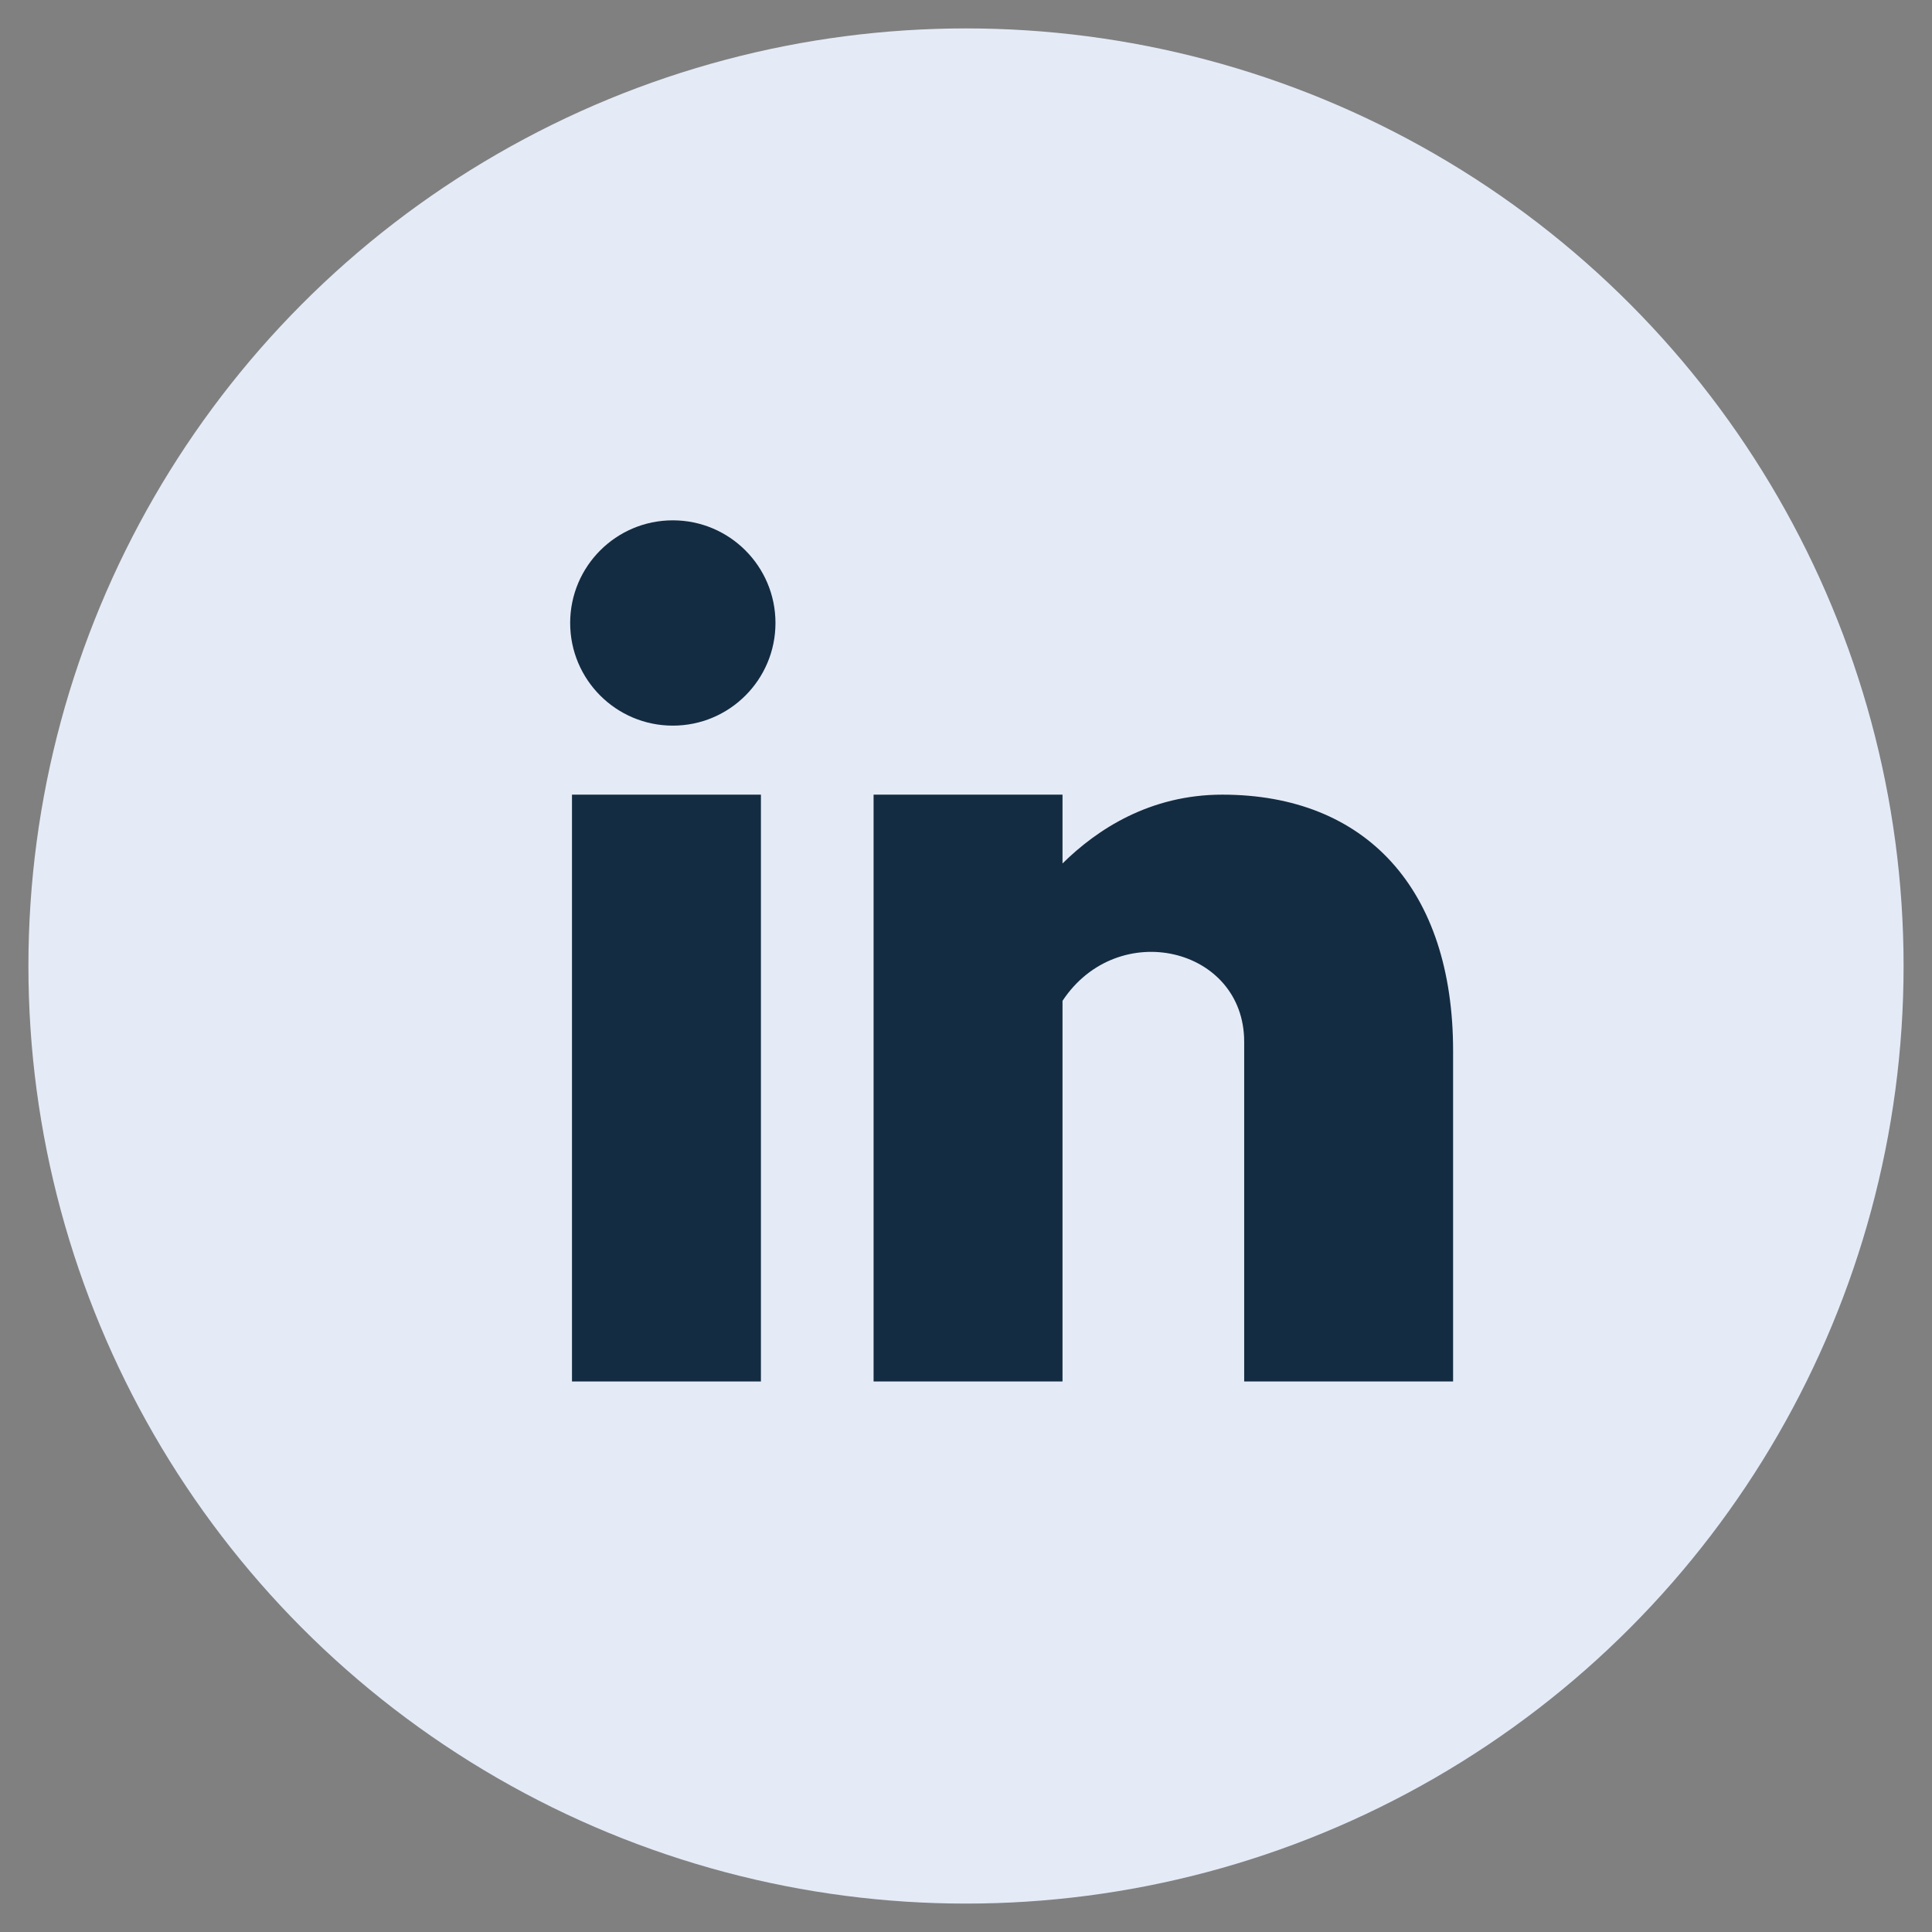
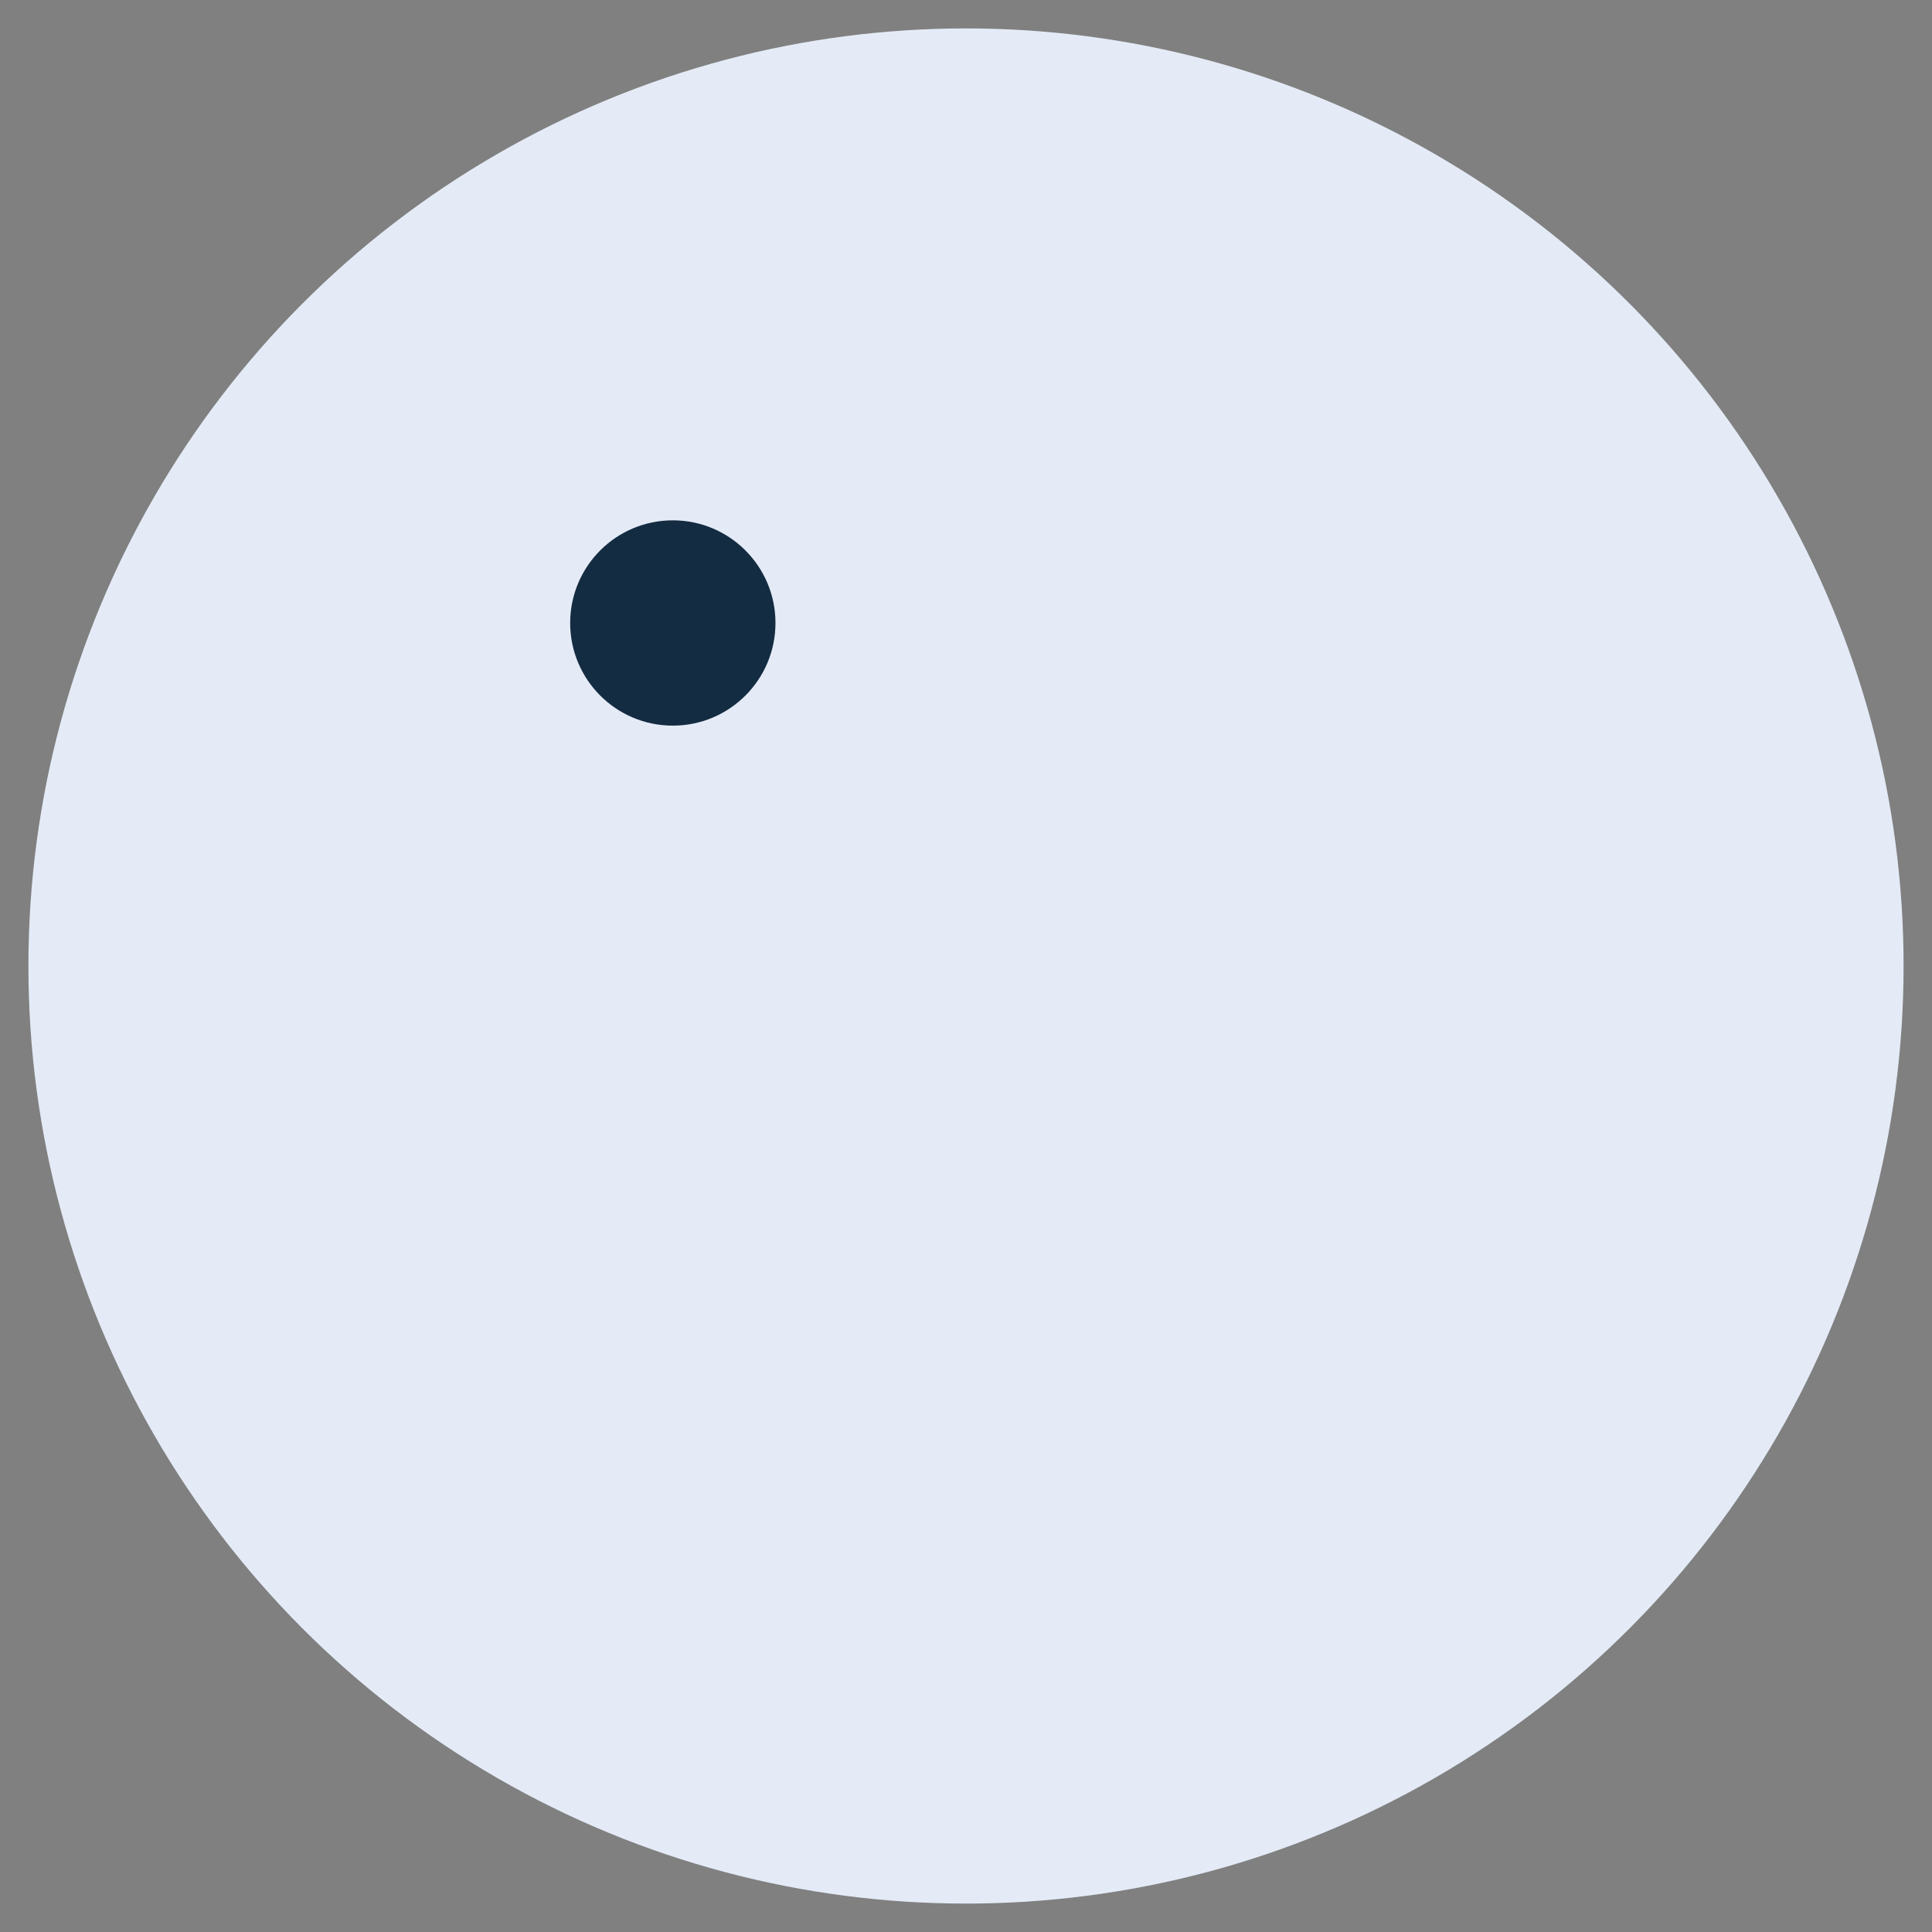
<svg xmlns="http://www.w3.org/2000/svg" id="a" width="68" height="68" viewBox="0 0 68 68">
  <rect x="0" y="0" width="68" height="68" fill="#808080" stroke="none" />
  <defs>
    <style>.c{fill:#e4ebf7;}.d{fill:#142c41;}</style>
  </defs>
  <circle class="c" cx="34" cy="34" r="33" />
-   <rect class="d" x="20.132" y="27.969" width="6.65" height="20.654" />
  <circle class="d" cx="23.681" cy="21.927" r="3.613" />
-   <path class="d" d="m43.024,27.969c-2.543,0-4.404,1.215-5.627,2.422v-2.422h-6.65v20.654h6.65v-13.397c1.944-2.943,6.394-1.889,6.394,1.44v11.957h7.353v-11.638c0-5.691-3.069-9.016-8.121-9.016Z" />
</svg>